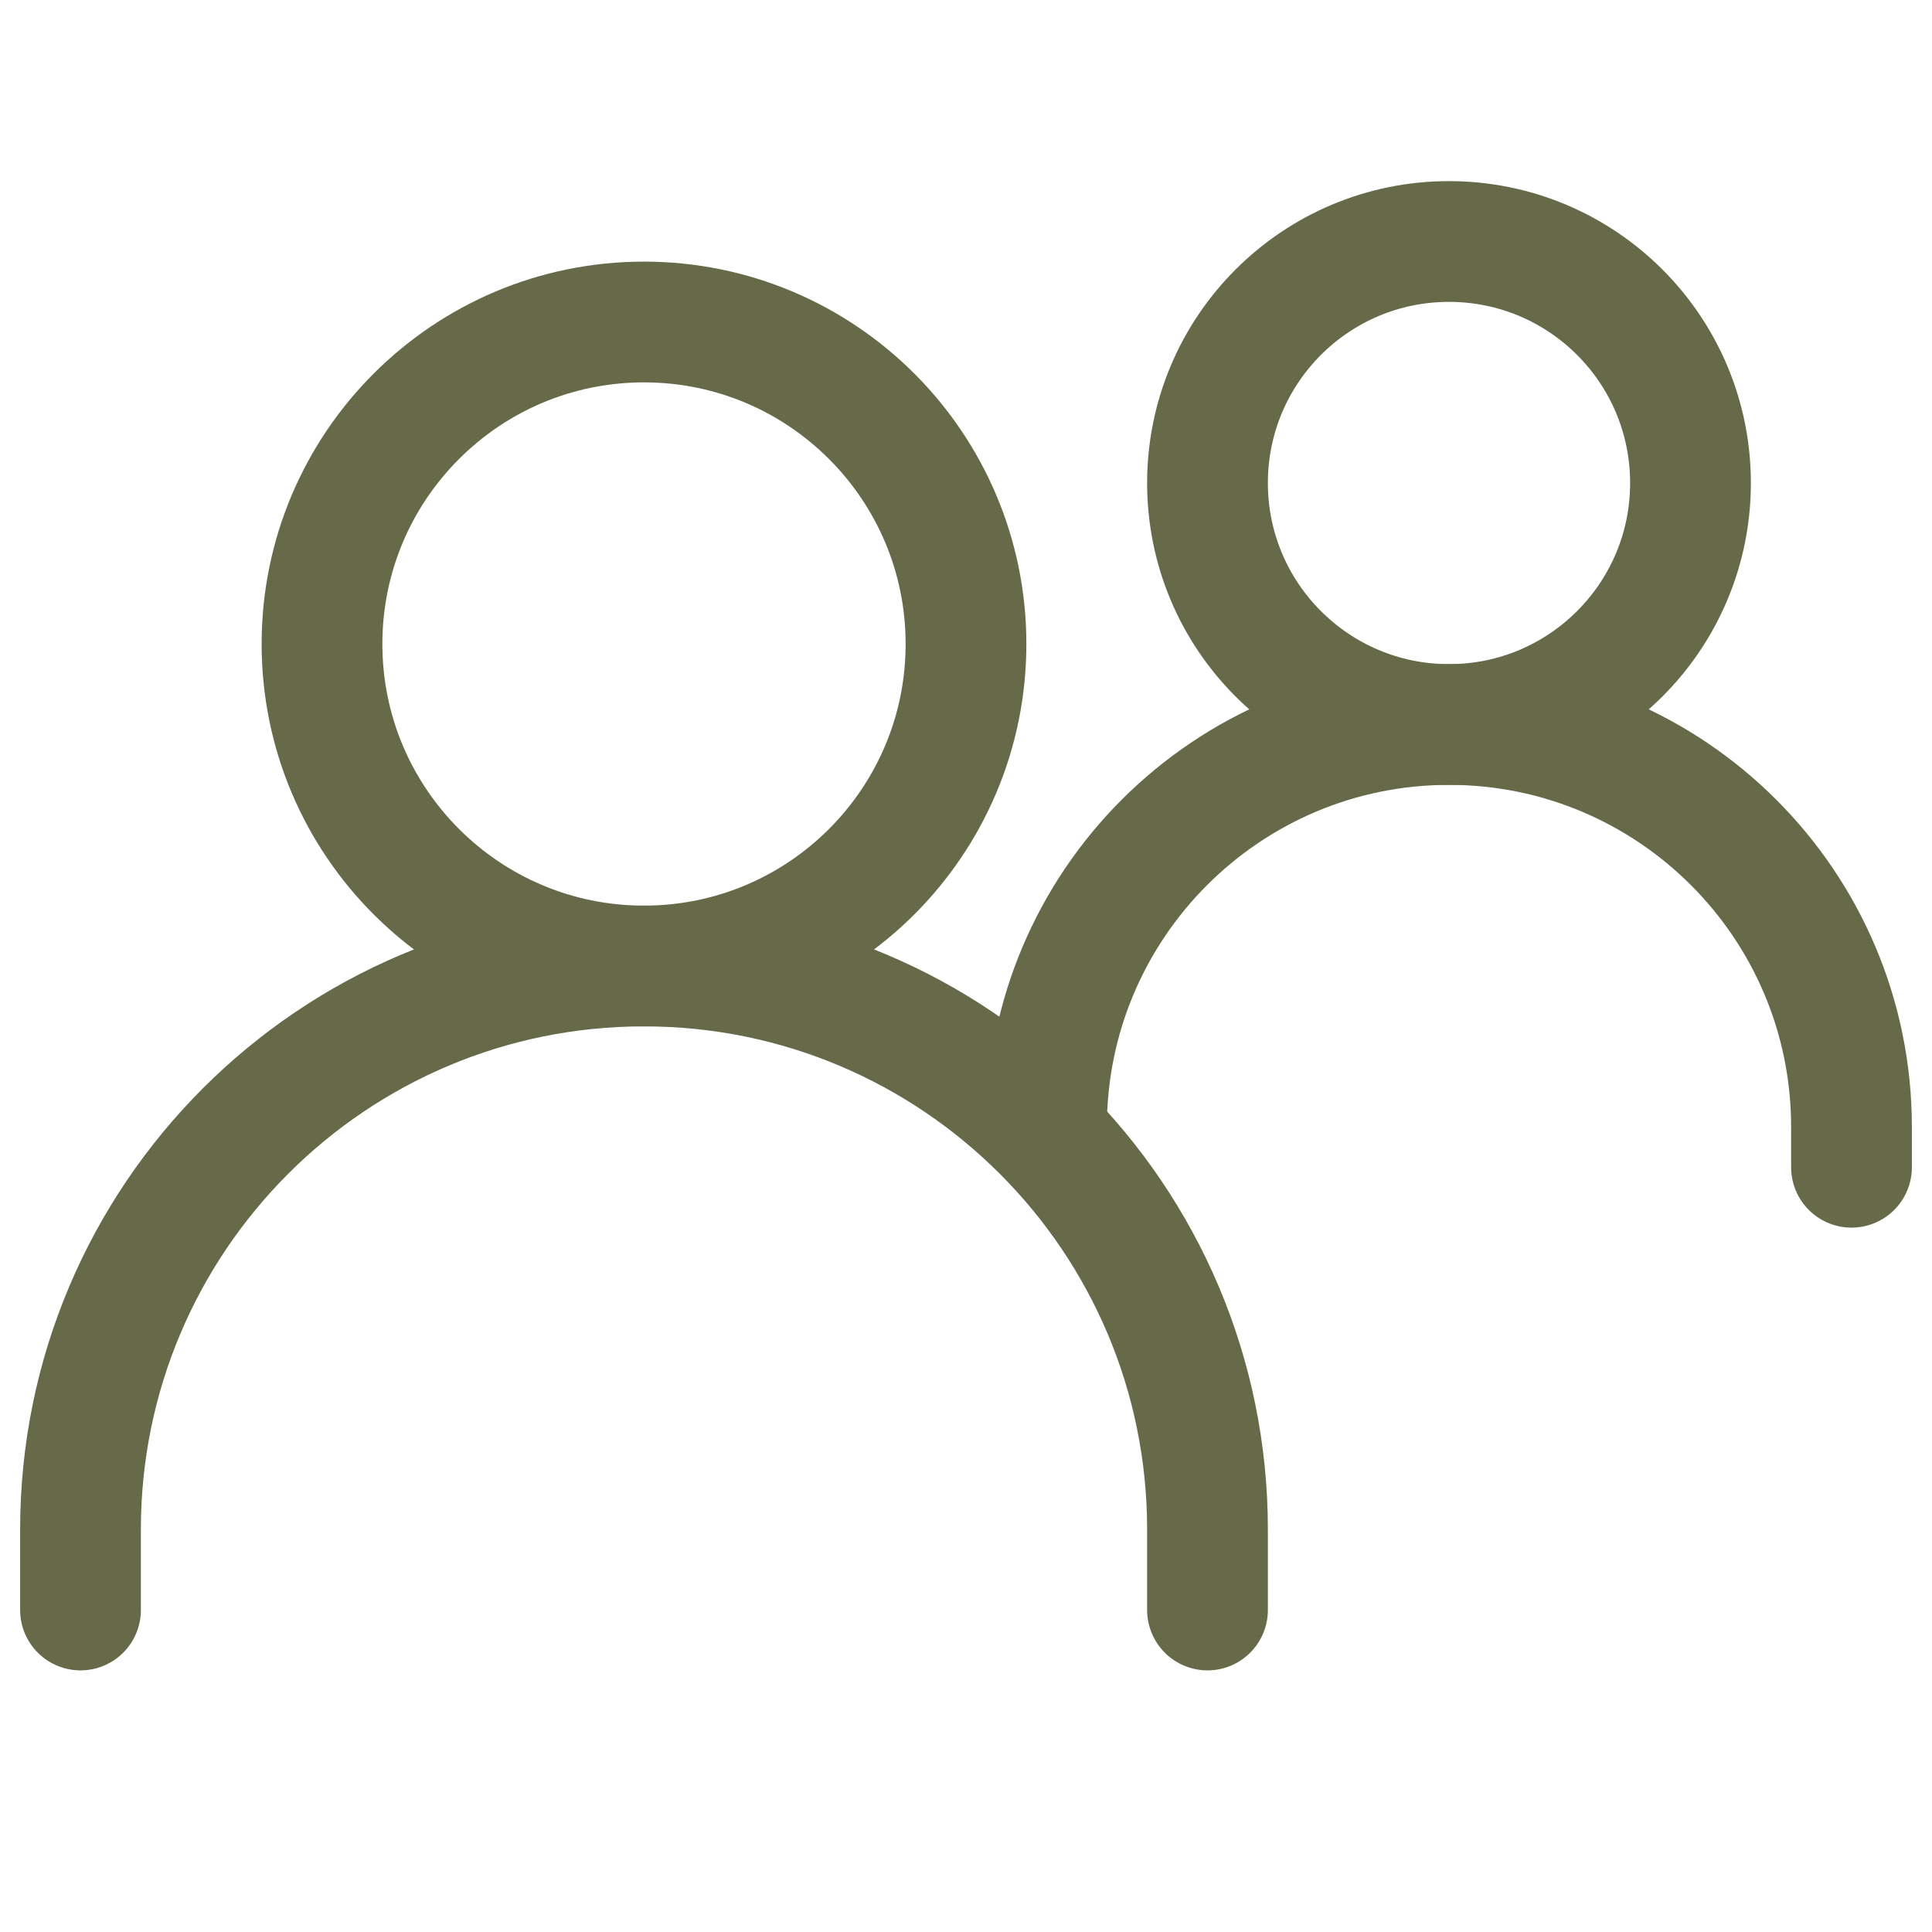
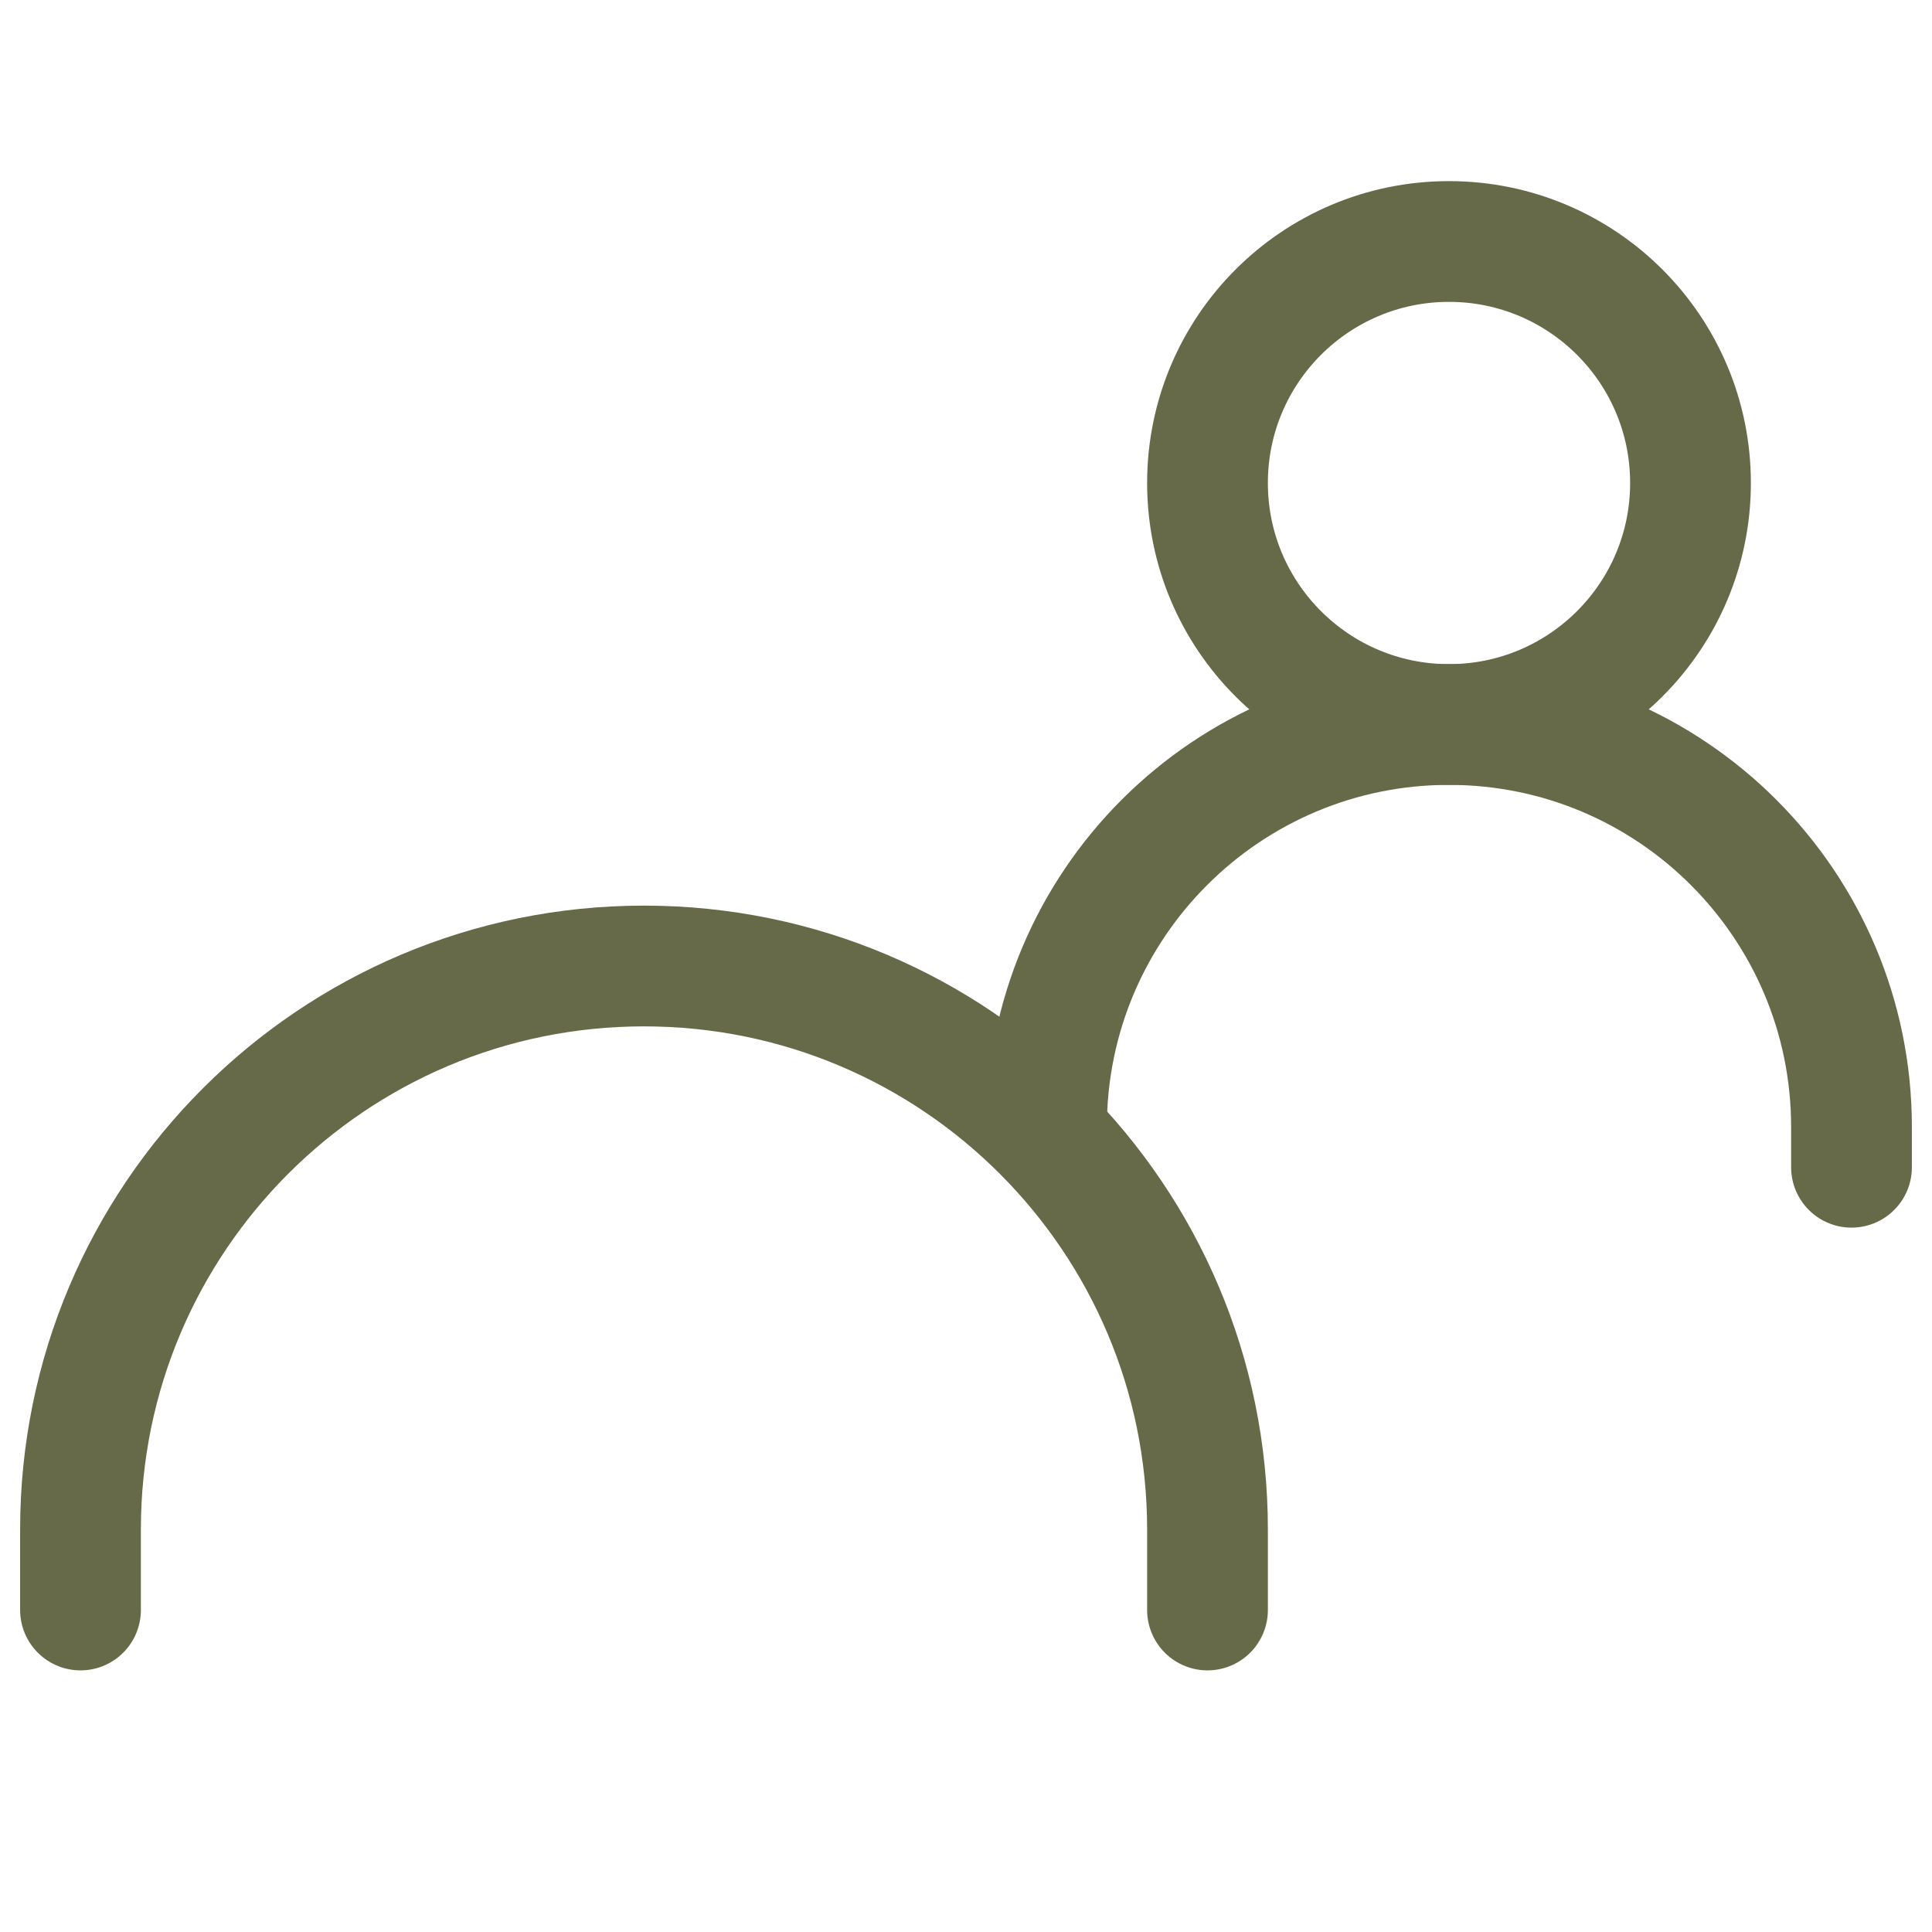
<svg xmlns="http://www.w3.org/2000/svg" width="24" height="24" viewBox="0 0 24 24" fill="none">
  <path d="M1 20V19C1 15.134 4.134 12 8 12C11.866 12 15 15.134 15 19V20" stroke="#666A49" stroke-width="1.5" stroke-linecap="round" />
  <path d="M13 14C13 11.239 15.239 9 18 9C20.761 9 23 11.239 23 14V14.5" stroke="#666A49" stroke-width="1.5" stroke-linecap="round" />
-   <path d="M8 12C10.209 12 12 10.209 12 8C12 5.791 10.209 4 8 4C5.791 4 4 5.791 4 8C4 10.209 5.791 12 8 12Z" stroke="#666A49" stroke-width="1.5" stroke-linecap="round" stroke-linejoin="round" />
  <path d="M18 9C19.657 9 21 7.657 21 6C21 4.343 19.657 3 18 3C16.343 3 15 4.343 15 6C15 7.657 16.343 9 18 9Z" stroke="#666A49" stroke-width="1.5" stroke-linecap="round" stroke-linejoin="round" />
</svg>